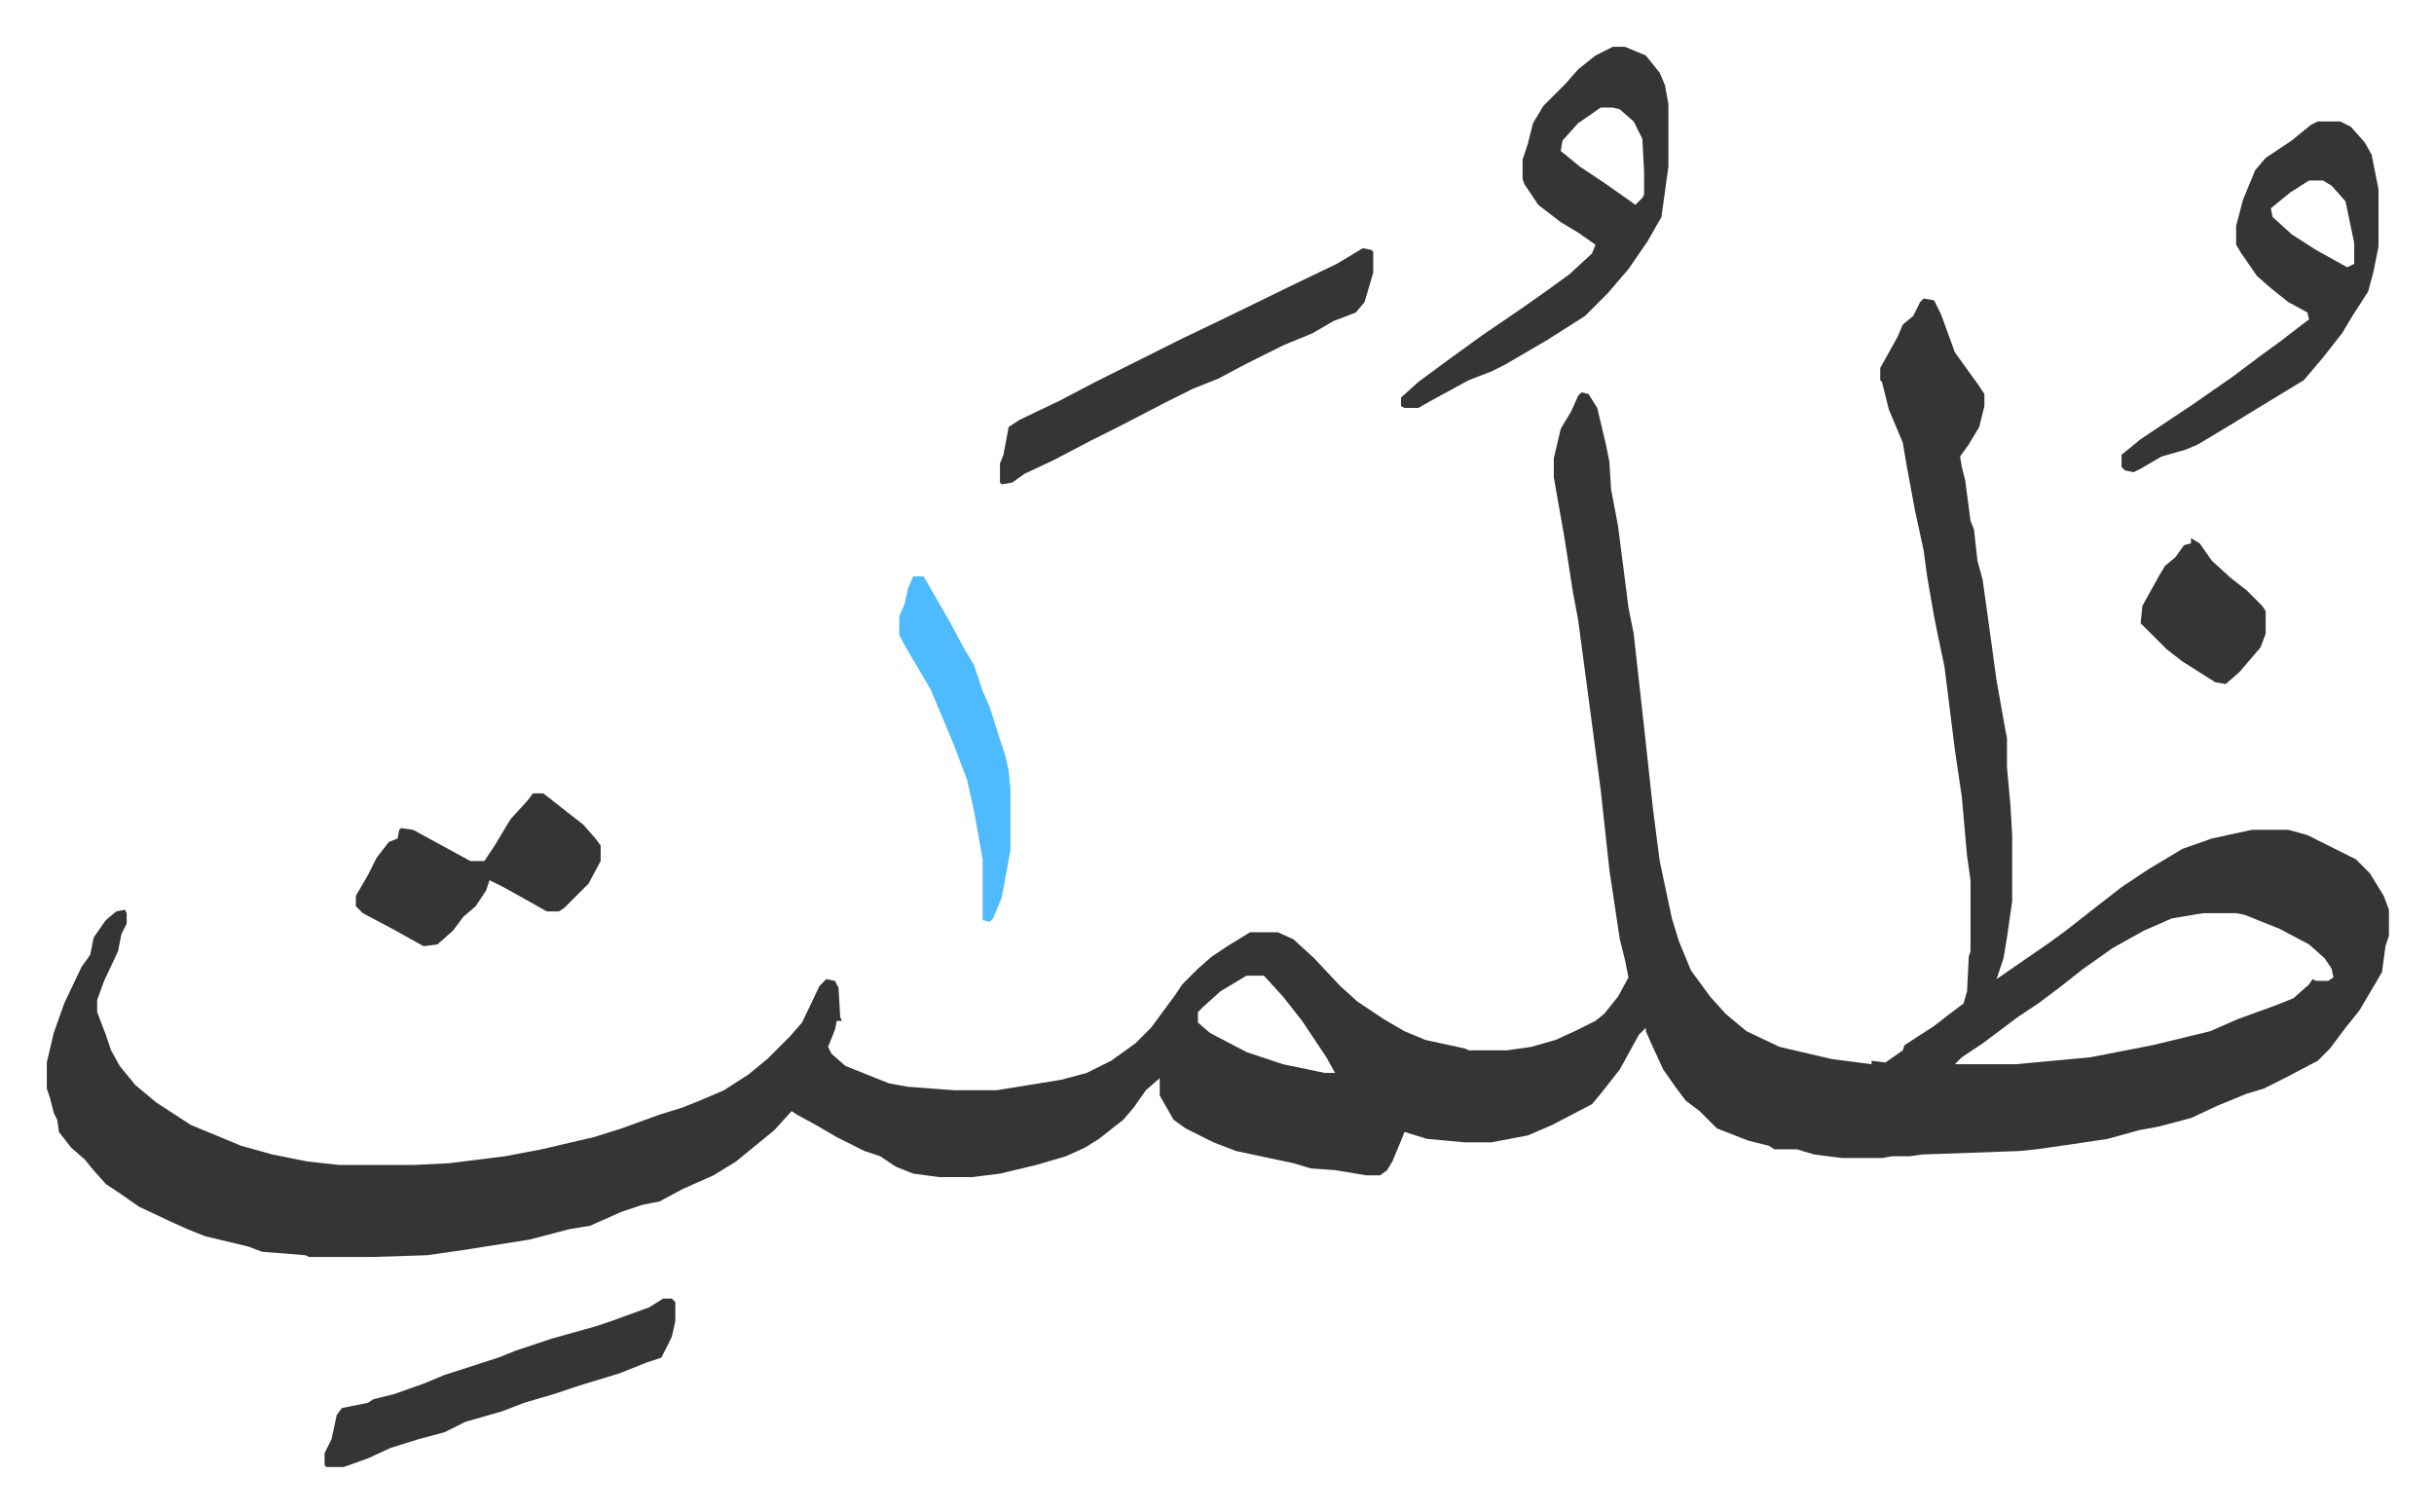
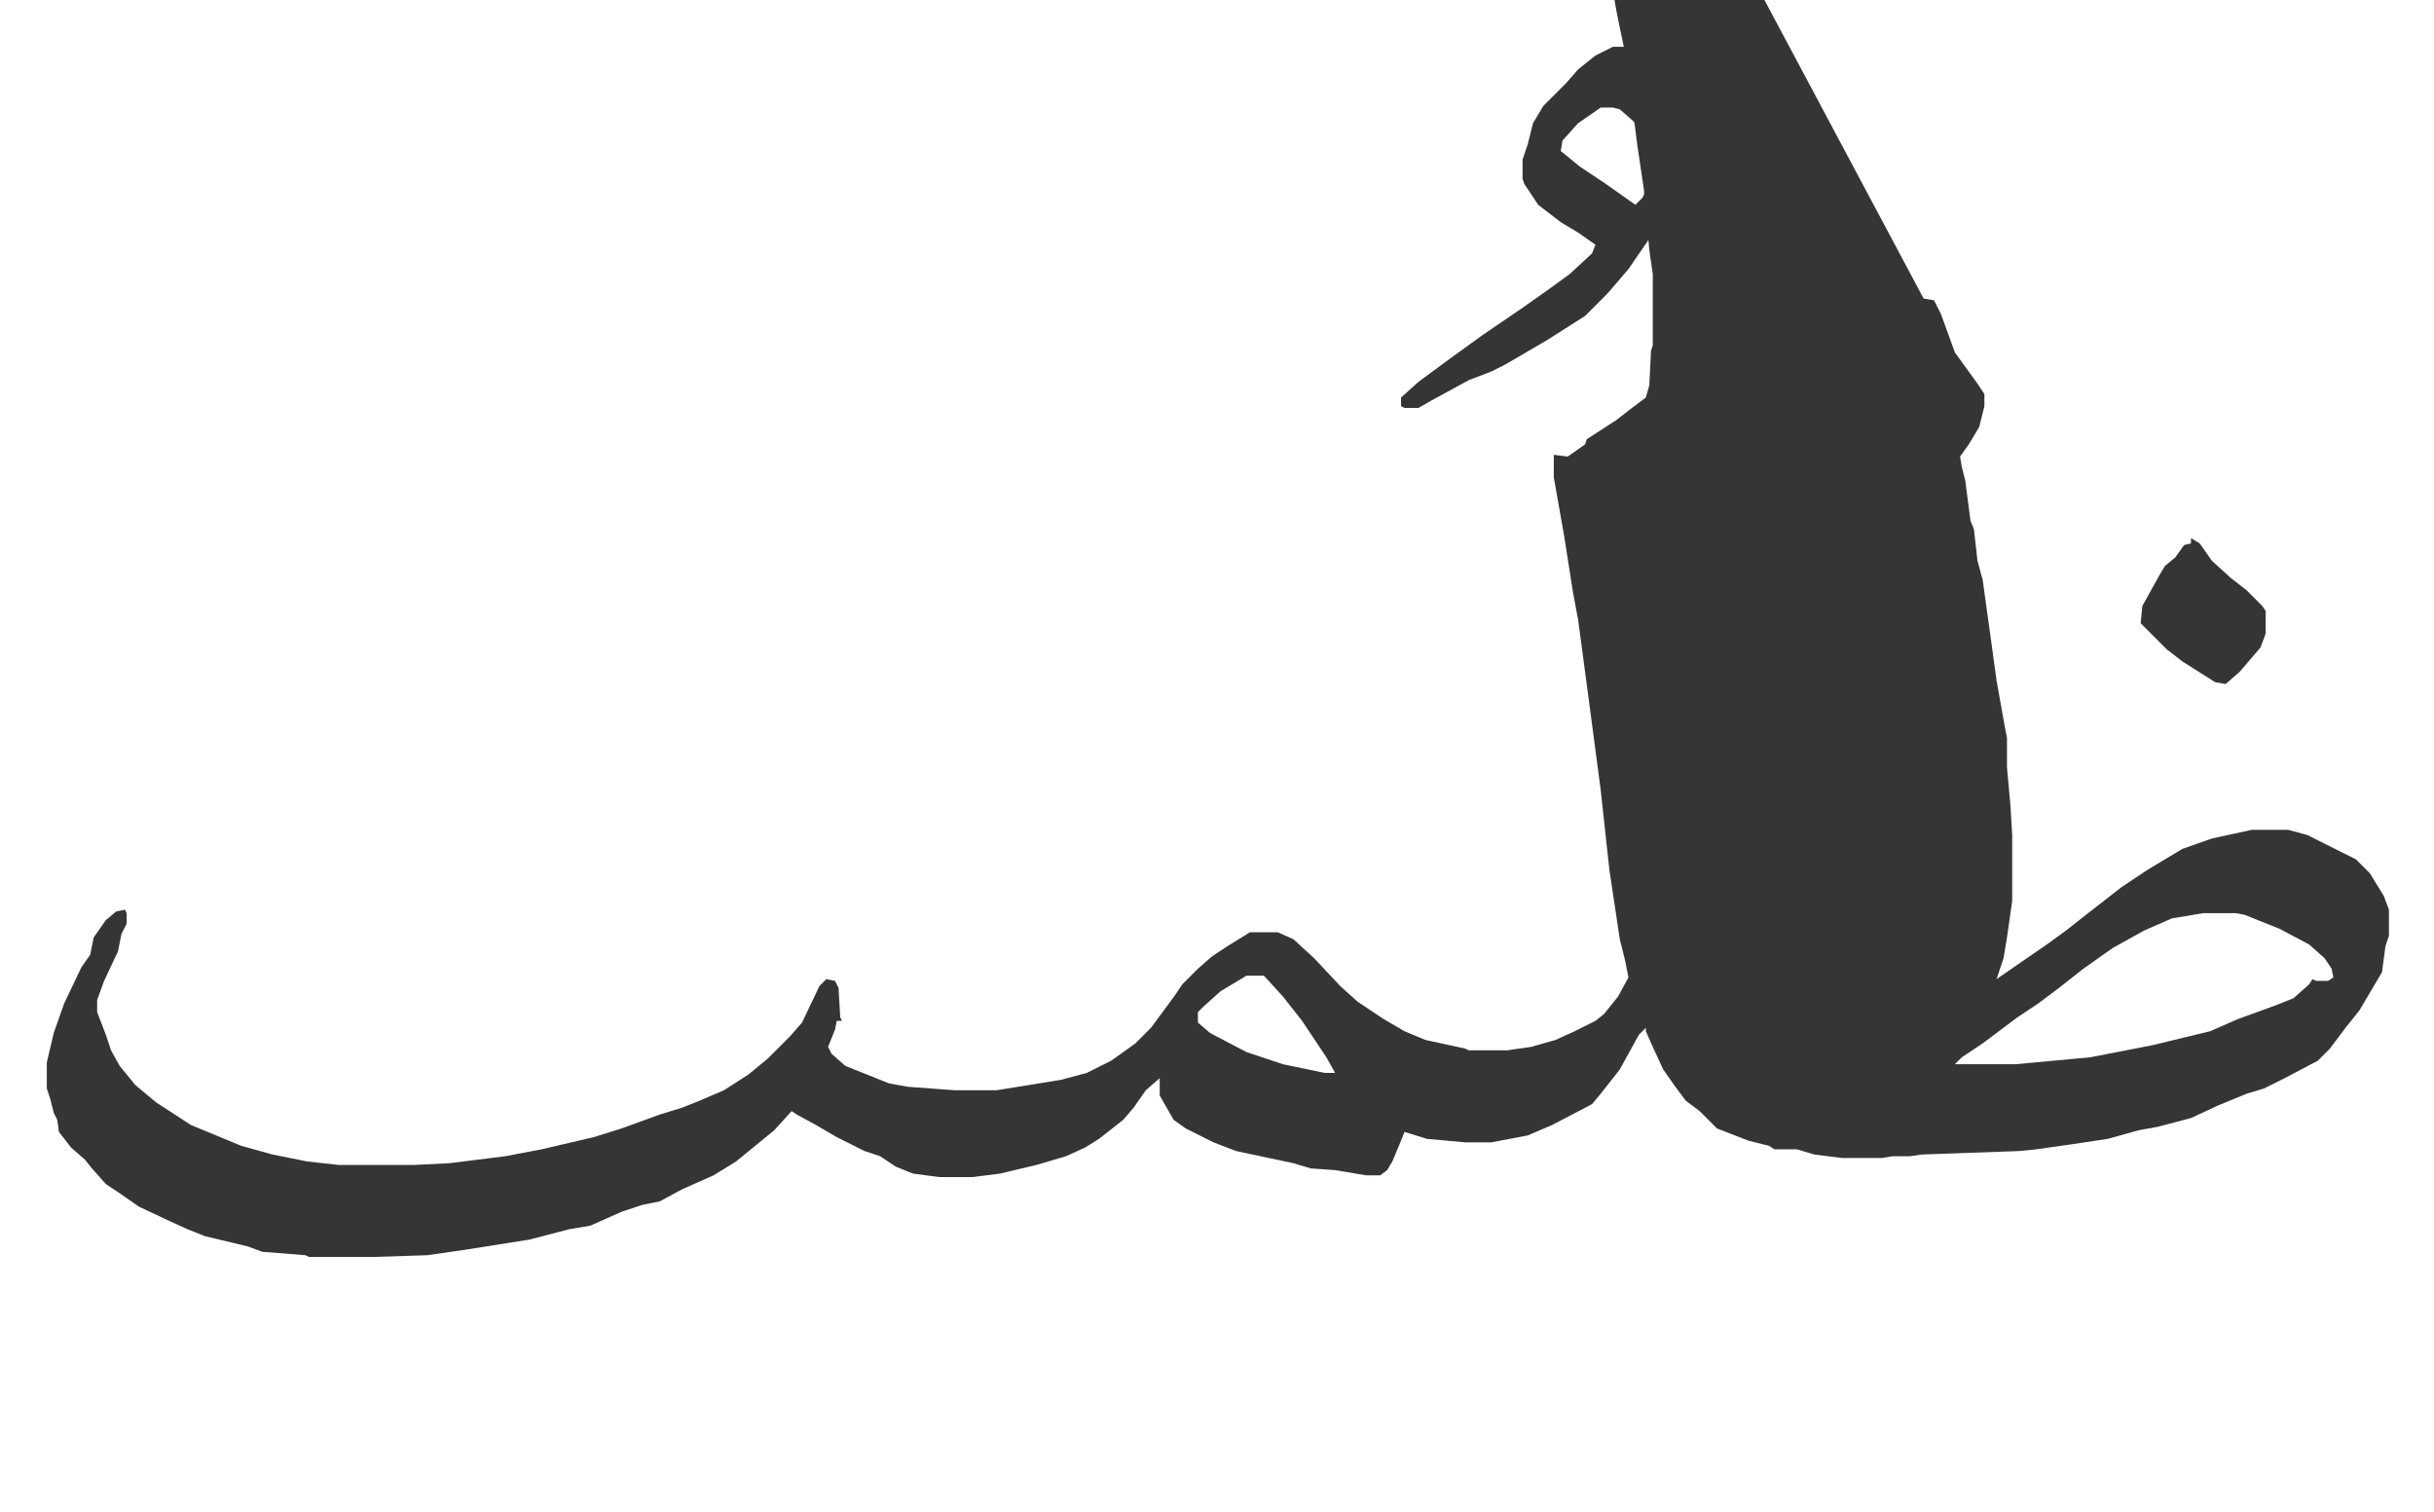
<svg xmlns="http://www.w3.org/2000/svg" role="img" viewBox="-26.96 326.04 1401.92 870.92">
-   <path fill="#353535" id="rule_normal" d="M1081 498l6 1 4 8 8 22 13 18 4 6v7l-3 12-6 10-5 7 1 6 2 8 3 23 2 5 2 18 3 11 5 36 3 22 5 28 1 5v17l2 22 1 17v38l-3 21-2 12-4 12 13-9 16-11 11-8 14-11 18-14 15-10 20-12 17-6 23-5h21l11 3 14 7 14 7 8 8 8 13 3 8v15l-2 6-2 15-13 22-8 10-9 12-7 7-19 10-12 6-10 3-17 7-15 7-19 5-11 2-18 5-20 3-21 3-10 1-56 2-7 1h-10l-6 1h-23l-16-2-10-3h-13l-3-2-12-3-18-7-10-10-8-6-6-8-7-10-6-13-4-9v-2l-4 4-11 20-11 14-5 6-23 12-14 6-21 4h-15l-22-2-13-4-2 5-5 12-3 5-4 3h-8l-18-3-14-1-10-3-33-7-13-5-16-8-7-5-8-14v-10l-8 7-7 10-6 7-14 11-8 5-11 5-17 5-21 5-16 2h-19l-15-2-10-4-9-6-9-3-16-8-12-7-11-6-3-2-10 11-11 9-11 9-13 8-18 8-13 7-10 2-12 4-18 8-12 2-23 6-38 6-21 3-31 1h-37l-2-1-25-2-8-3-25-6-10-4-11-5-17-8-10-7-9-6-8-9-4-5-8-7-7-9-1-7-2-4-2-8-2-6v-15l4-17 6-17 10-21 5-7 2-10 7-10 6-5 5-1 1 2v6l-3 6-2 10-8 17-4 11v7l5 13 3 9 5 9 9 11 12 10 20 13 29 12 18 5 20 4 18 2h44l20-1 32-4 21-4 30-7 16-5 22-8 13-4 10-4 14-6 14-9 11-9 8-8 5-5 7-8 10-21 4-4 5 1 2 4 1 17 1 2h-3l-1 5-4 10 2 4 8 7 25 10 11 2 27 2h24l37-6 15-4 14-7 14-10 9-9 14-19 4-6 9-9 8-7 9-6 13-8h16l9 4 12 11 15 16 10 9 15 10 12 7 12 5 23 5 2 1h22l14-2 14-4 11-5 12-6 5-4 8-10 6-11-2-10-3-12-6-40-5-46-7-53-6-45-3-16-5-32-6-34v-11l4-17 6-10 4-9 2-2 4 1 5 8 5 21 2 10 1 16 4 21 6 47 3 15 6 54 5 46 4 31 7 33 4 13 7 17 11 15 9 10 12 10 19 9 30 7 23 3v-2l8 1 10-7 1-3 17-11 9-7 8-6 2-7 1-20 1-3v-41l-2-14-3-34-4-27-6-48-4-19-2-10-4-23-2-15-5-23-5-27-2-12-8-19-4-16-1-1v-7l10-18 3-7 6-5 4-8zm161 354l-18 3-16 7-18 10-17 12-14 11-12 9-12 8-20 15-12 8-4 4h35l43-4 36-7 33-8 16-7 22-8 10-4 9-8 2-3 2 1h7l3-2-1-5-4-6-9-8-17-9-20-8-5-1zm-551 36l-10 6-5 3-10 9-3 3v6l7 6 21 11 21 7 24 5h6l-5-9-6-9-8-12-11-14-11-12zm211-535h7l12 5 8 10 3 7 2 11v36l-4 29-8 14-11 16-12 14-13 13-22 14-24 14-8 4-13 5-22 12-7 4h-8l-2-1v-5l10-9 19-14 18-13 22-15 17-12 11-8 13-12 2-5-10-7-10-6-13-10-8-12-1-3v-11l3-9 3-12 6-10 13-13 7-8 10-8zm-7 35l-13 9-9 10-1 6 11 9 15 10 17 12 4-4 1-2v-13l-1-19-5-10-8-7-4-1z" />
-   <path fill="#353535" id="rule_normal" d="M1308 396h13l6 3 8 9 4 7 4 20v33l-3 15-3 11-9 14-6 10-11 14-11 13-28 17-13 8-20 12-7 3-14 4-12 7-4 2-5-1-2-2v-7l11-9 30-20 23-16 16-12 11-8 13-10 4-3-1-4-11-6-10-8-8-7-9-13-3-5v-11l4-15 7-17 6-7 15-10 11-9zm-5 34l-11 7-11 9 1 5 11 10 14 9 18 10 4-2v-12l-5-24-8-9-5-3zm-545 39l5 1 1 1v12l-5 17-5 6-13 5-12 7-17 7-22 11-15 8-15 6-16 8-27 14-16 8-21 11-17 8-7 5-6 1-1-1v-11l2-5 3-16 6-4 23-11 21-11 16-8 34-17 23-11 41-20 25-12zM280 783h6l14 11 9 7 7 8 3 4v9l-7 13-14 14-3 2h-7l-16-9-9-5-8-4-2 6-6 9-7 6-6 8-9 8-8 1-18-10-17-9-4-4v-6l7-12 5-10 7-9 5-2 1-5 1-1 7 1 22 12 11 6h8l6-9 9-15 10-11zm75 291h5l2 2v11l-2 9-6 12-9 3-15 6-23 7-15 5-17 5-13 5-21 6-12 6-15 4-16 5-13 6-14 5h-10l-1-1v-7l4-8 3-14 3-4 15-3 3-2 12-3 17-6 12-5 31-10 10-4 21-7 25-7 9-3 22-8z" />
-   <path fill="#4ebbff" id="rule_madd_normal_2_vowels" d="M499 658h6l15 26 8 15 6 10 5 15 4 9 6 19 3 9 2 9 1 10v36l-5 27-5 12-2 2-4-1v-35l-5-28-4-18-8-21-8-19-5-12-13-22-5-9v-11l3-7 2-9z" />
+   <path fill="#353535" id="rule_normal" d="M1081 498l6 1 4 8 8 22 13 18 4 6v7l-3 12-6 10-5 7 1 6 2 8 3 23 2 5 2 18 3 11 5 36 3 22 5 28 1 5v17l2 22 1 17v38l-3 21-2 12-4 12 13-9 16-11 11-8 14-11 18-14 15-10 20-12 17-6 23-5h21l11 3 14 7 14 7 8 8 8 13 3 8v15l-2 6-2 15-13 22-8 10-9 12-7 7-19 10-12 6-10 3-17 7-15 7-19 5-11 2-18 5-20 3-21 3-10 1-56 2-7 1h-10l-6 1h-23l-16-2-10-3h-13l-3-2-12-3-18-7-10-10-8-6-6-8-7-10-6-13-4-9v-2l-4 4-11 20-11 14-5 6-23 12-14 6-21 4h-15l-22-2-13-4-2 5-5 12-3 5-4 3h-8l-18-3-14-1-10-3-33-7-13-5-16-8-7-5-8-14v-10l-8 7-7 10-6 7-14 11-8 5-11 5-17 5-21 5-16 2h-19l-15-2-10-4-9-6-9-3-16-8-12-7-11-6-3-2-10 11-11 9-11 9-13 8-18 8-13 7-10 2-12 4-18 8-12 2-23 6-38 6-21 3-31 1h-37l-2-1-25-2-8-3-25-6-10-4-11-5-17-8-10-7-9-6-8-9-4-5-8-7-7-9-1-7-2-4-2-8-2-6v-15l4-17 6-17 10-21 5-7 2-10 7-10 6-5 5-1 1 2v6l-3 6-2 10-8 17-4 11v7l5 13 3 9 5 9 9 11 12 10 20 13 29 12 18 5 20 4 18 2h44l20-1 32-4 21-4 30-7 16-5 22-8 13-4 10-4 14-6 14-9 11-9 8-8 5-5 7-8 10-21 4-4 5 1 2 4 1 17 1 2h-3l-1 5-4 10 2 4 8 7 25 10 11 2 27 2h24l37-6 15-4 14-7 14-10 9-9 14-19 4-6 9-9 8-7 9-6 13-8h16l9 4 12 11 15 16 10 9 15 10 12 7 12 5 23 5 2 1h22l14-2 14-4 11-5 12-6 5-4 8-10 6-11-2-10-3-12-6-40-5-46-7-53-6-45-3-16-5-32-6-34v-11v-2l8 1 10-7 1-3 17-11 9-7 8-6 2-7 1-20 1-3v-41l-2-14-3-34-4-27-6-48-4-19-2-10-4-23-2-15-5-23-5-27-2-12-8-19-4-16-1-1v-7l10-18 3-7 6-5 4-8zm161 354l-18 3-16 7-18 10-17 12-14 11-12 9-12 8-20 15-12 8-4 4h35l43-4 36-7 33-8 16-7 22-8 10-4 9-8 2-3 2 1h7l3-2-1-5-4-6-9-8-17-9-20-8-5-1zm-551 36l-10 6-5 3-10 9-3 3v6l7 6 21 11 21 7 24 5h6l-5-9-6-9-8-12-11-14-11-12zm211-535h7l12 5 8 10 3 7 2 11v36l-4 29-8 14-11 16-12 14-13 13-22 14-24 14-8 4-13 5-22 12-7 4h-8l-2-1v-5l10-9 19-14 18-13 22-15 17-12 11-8 13-12 2-5-10-7-10-6-13-10-8-12-1-3v-11l3-9 3-12 6-10 13-13 7-8 10-8zm-7 35l-13 9-9 10-1 6 11 9 15 10 17 12 4-4 1-2v-13l-1-19-5-10-8-7-4-1z" />
  <path fill="#353535" id="rule_normal" d="M1235 636l5 3 7 10 11 10 9 7 9 9 2 3v13l-3 8-12 14-8 7-6-1-19-12-9-7-15-15 1-10 10-18 3-5 6-5 5-7 4-1z" />
</svg>